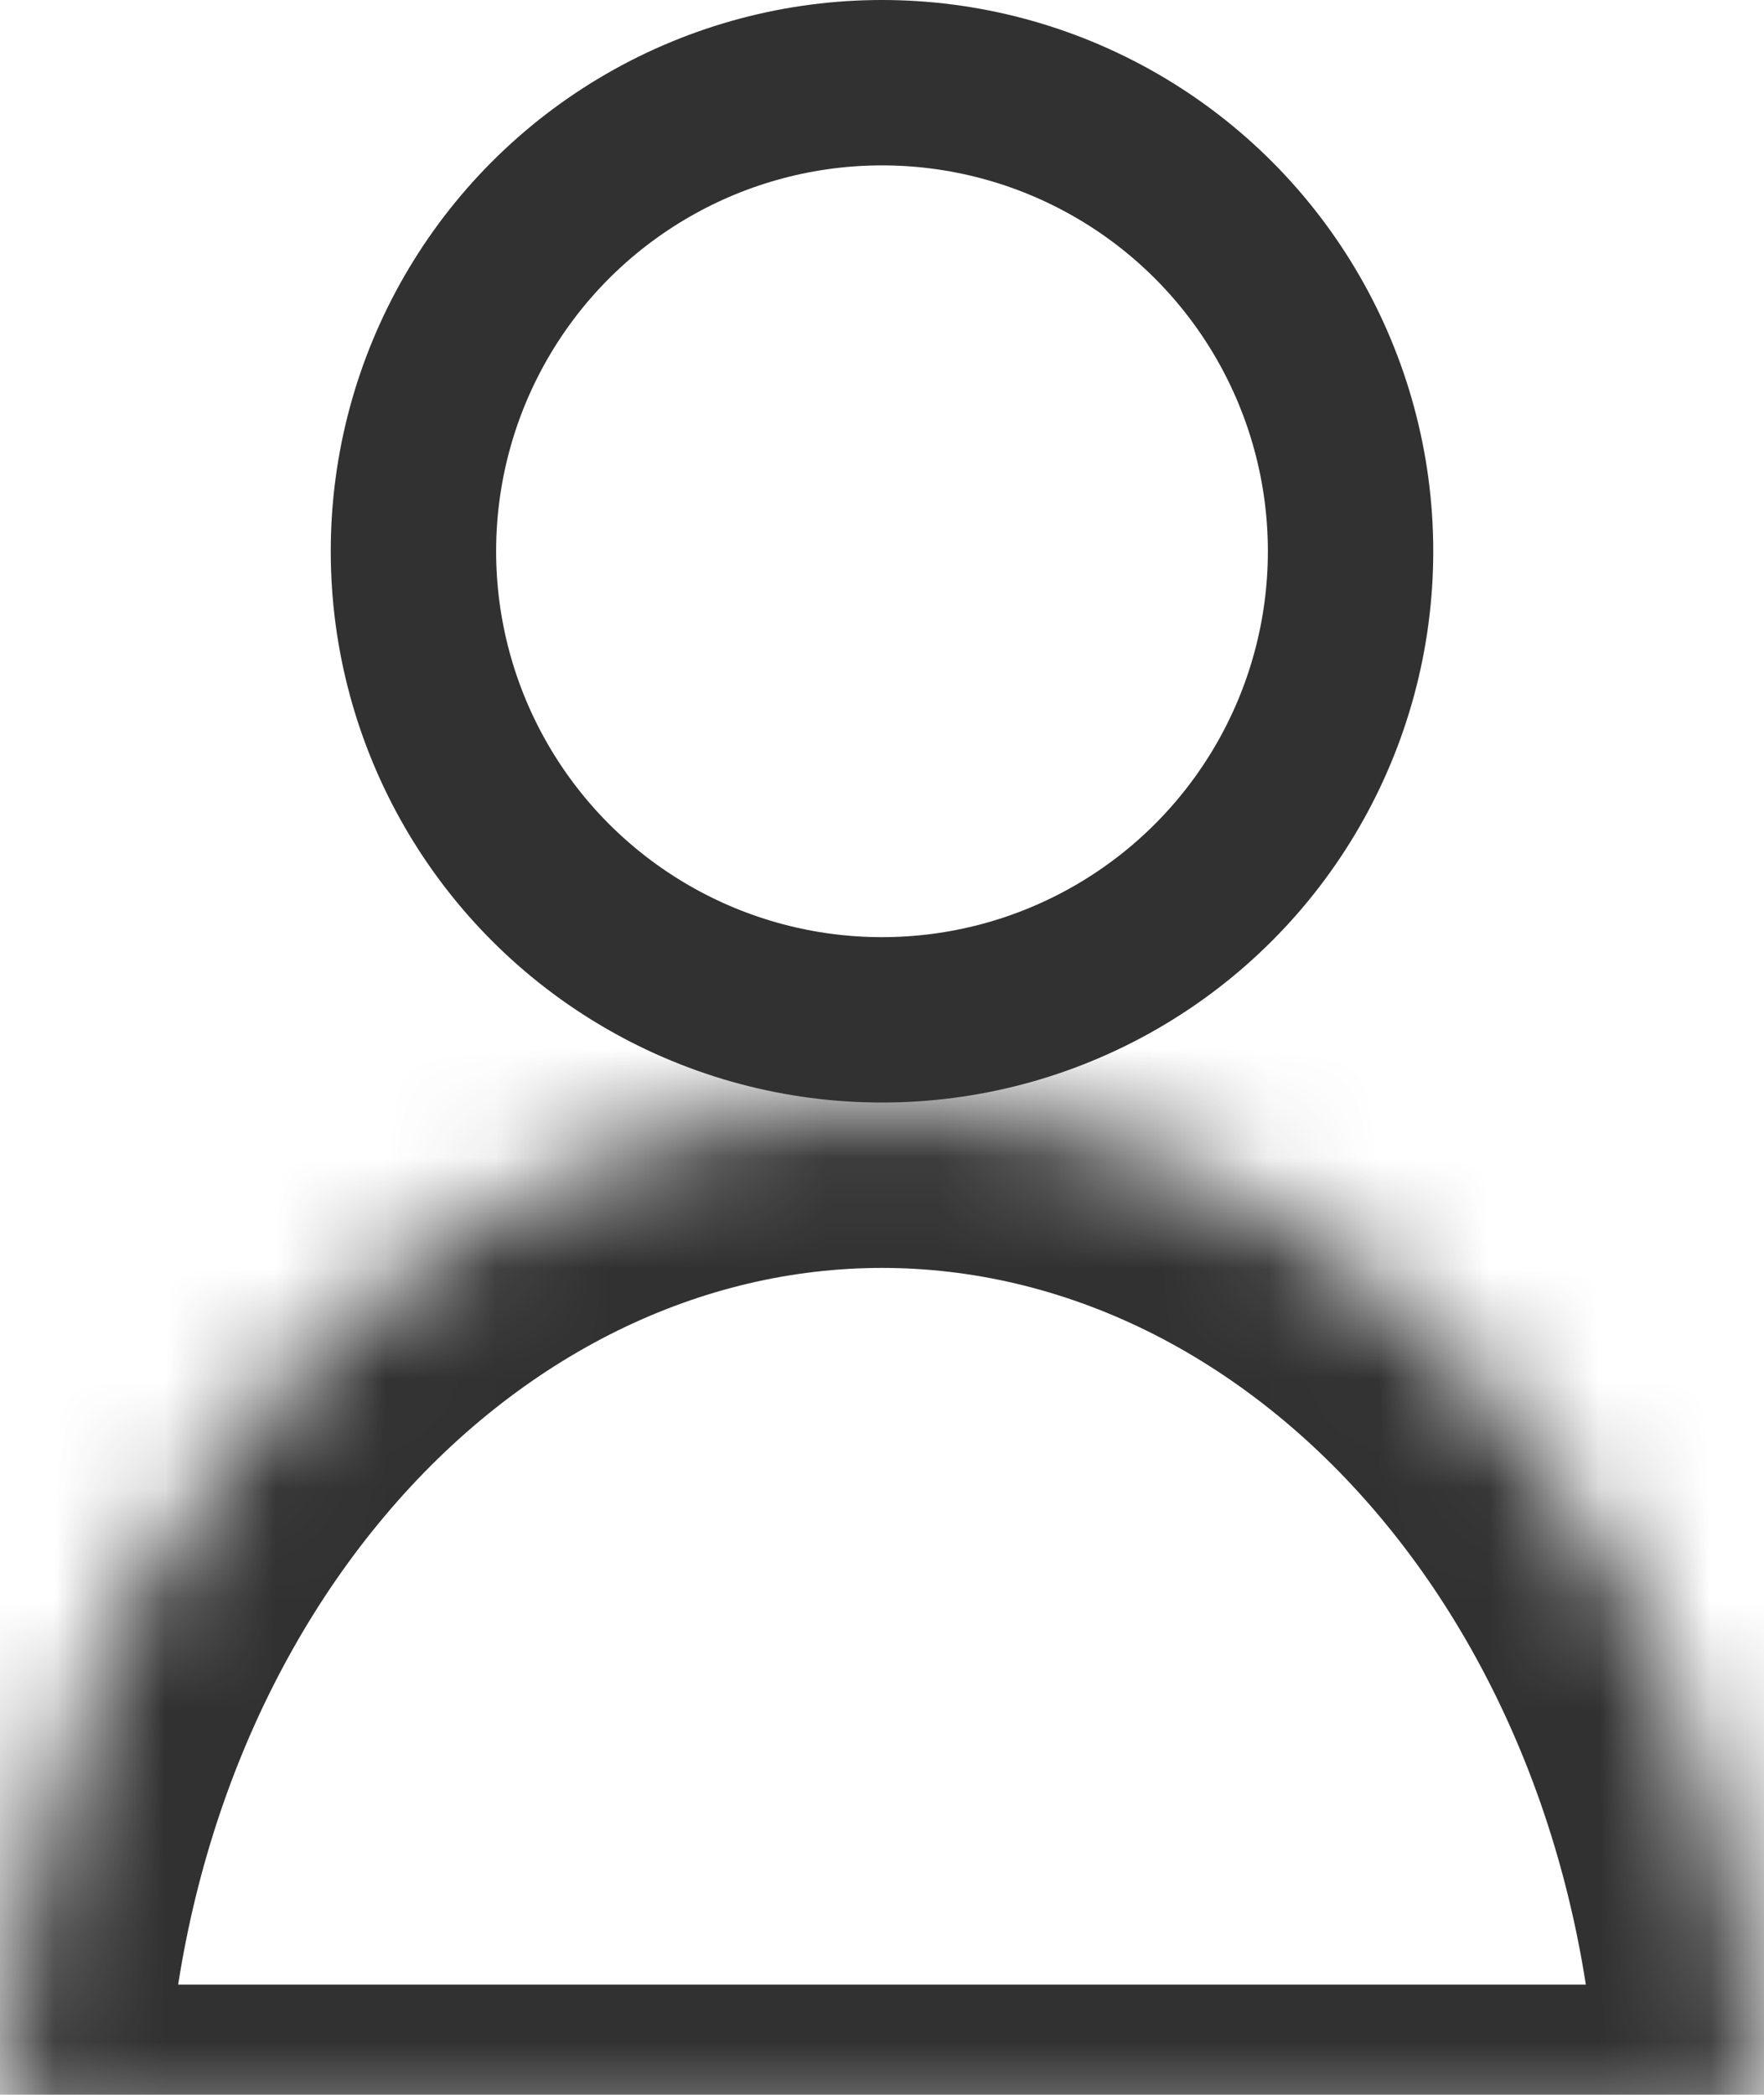
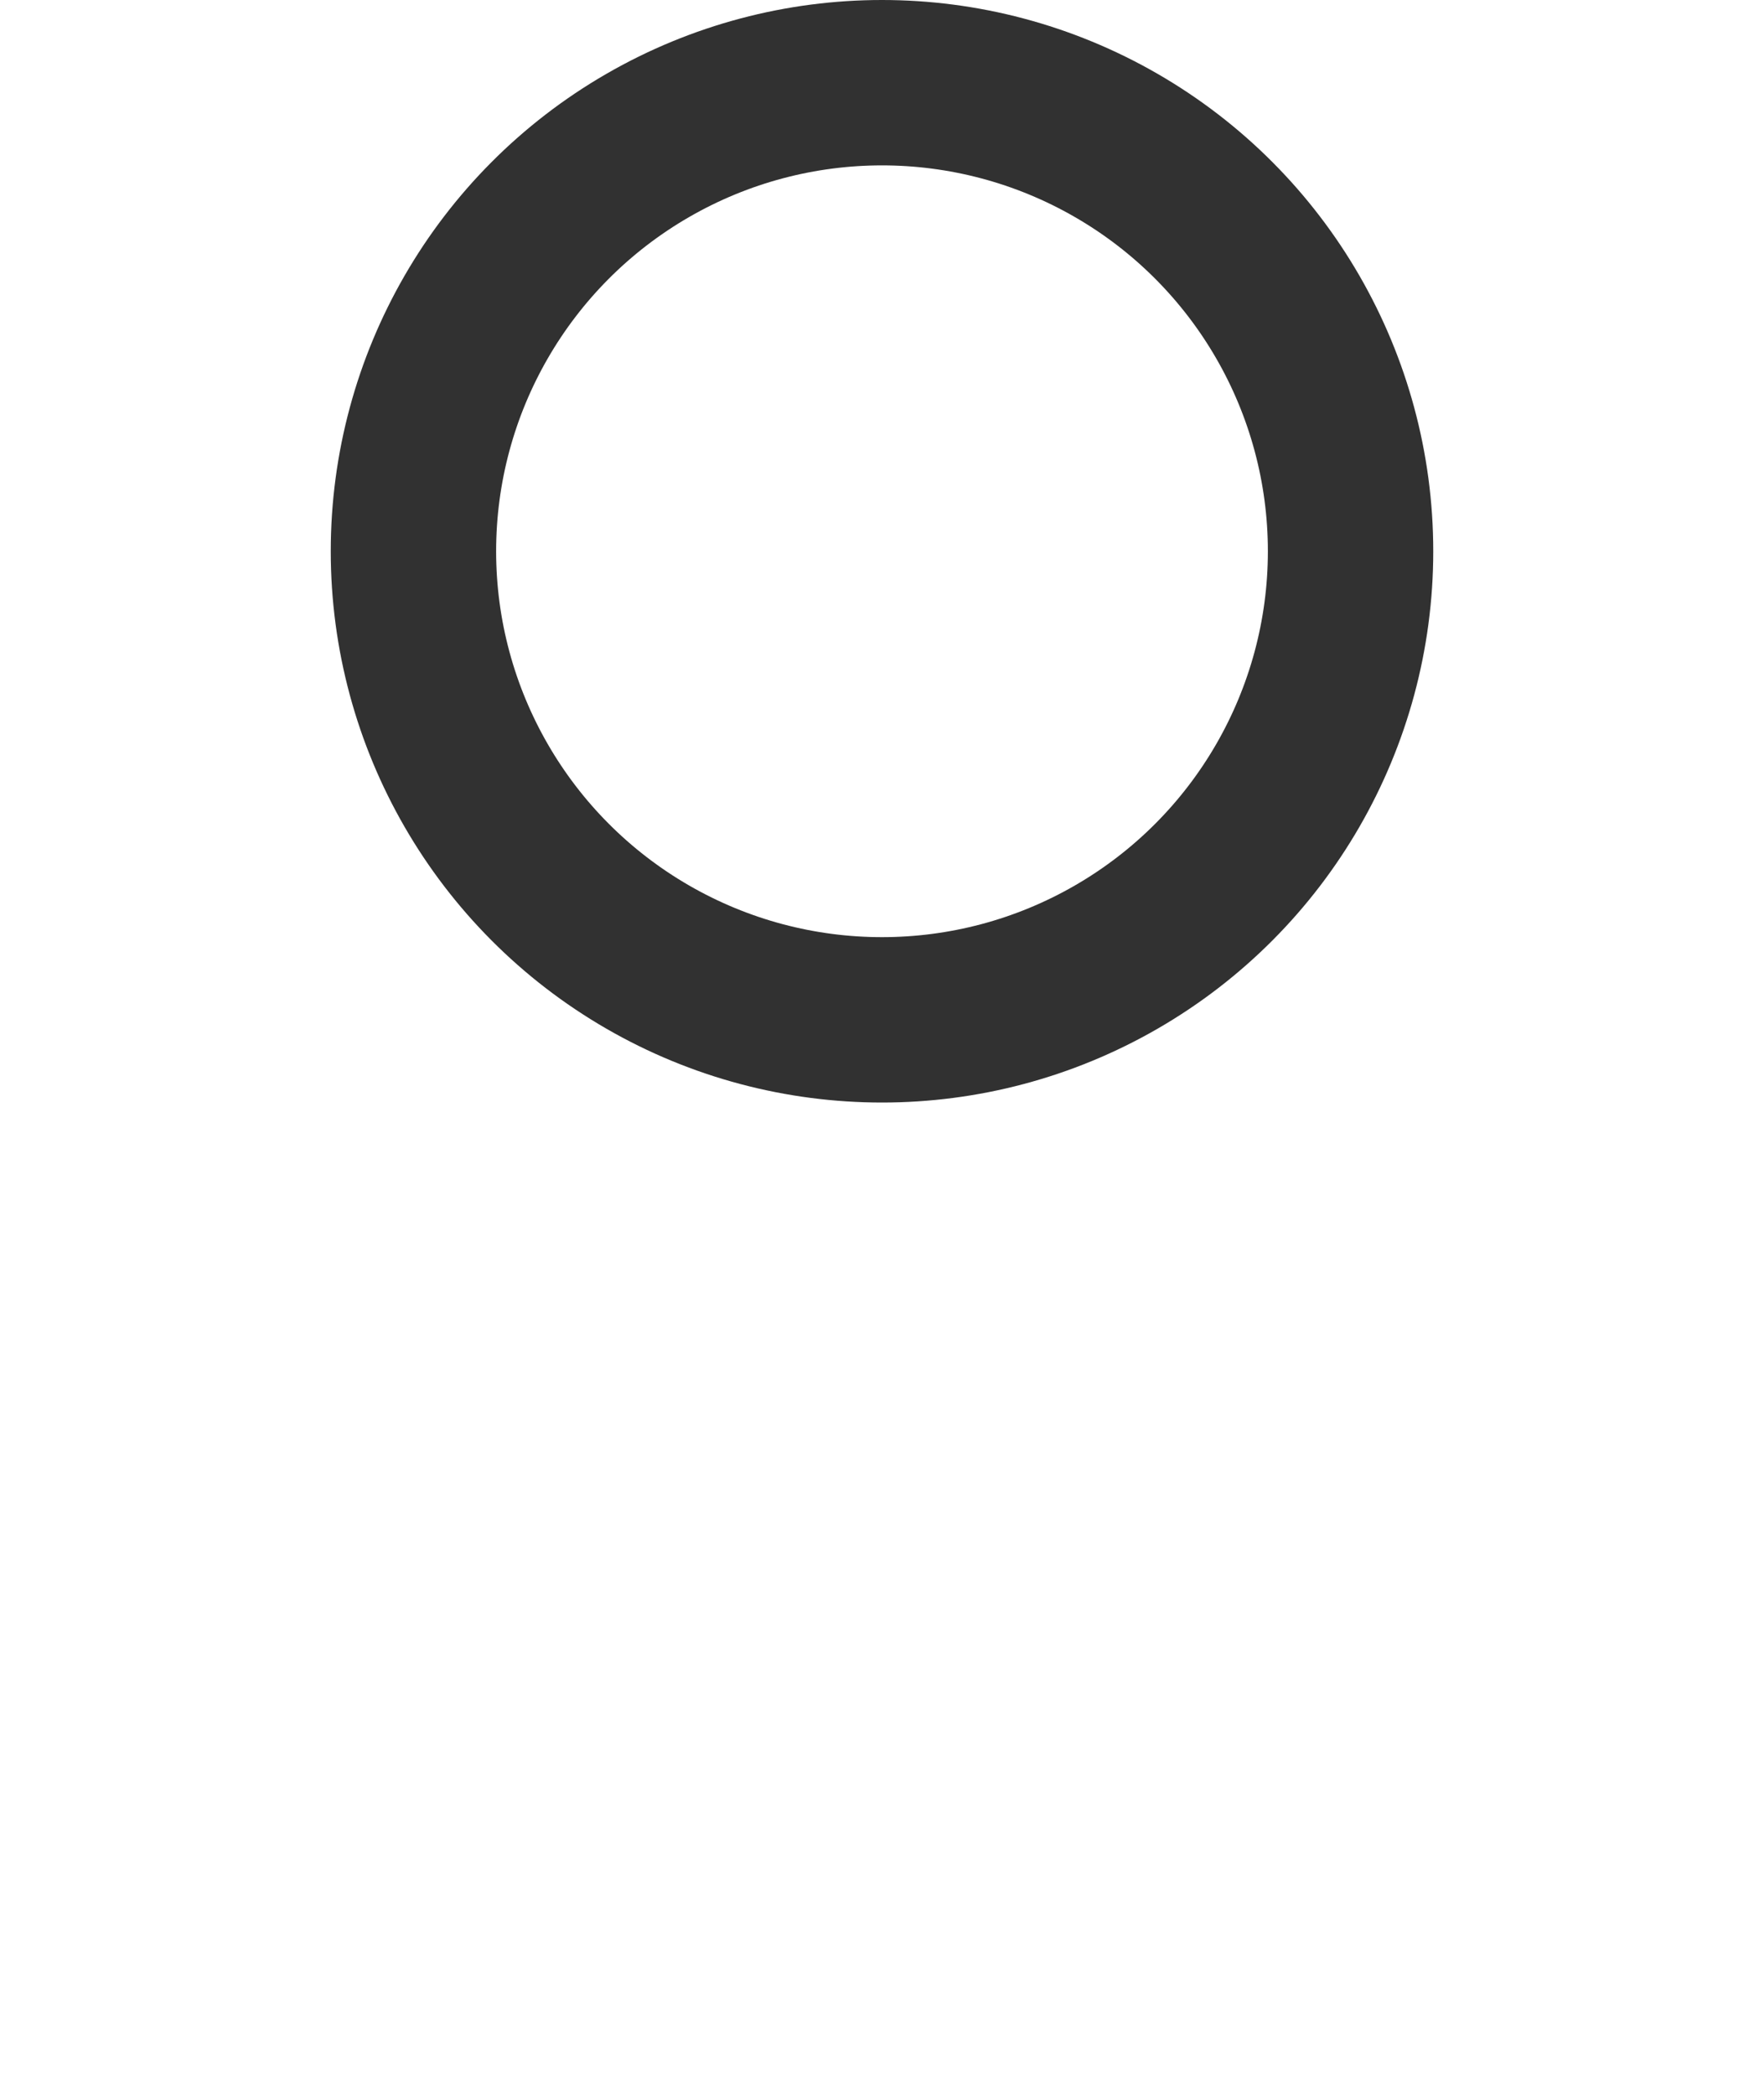
<svg xmlns="http://www.w3.org/2000/svg" width="16" height="19" viewBox="0 0 16 19" fill="none">
  <circle cx="8" cy="5" r="4.25" stroke="#313131" stroke-width="1.5" />
  <mask id="path-2-inside-1_1599_102529" fill="white">
-     <path d="M16 19.5C16 18.252 15.793 17.017 15.391 15.864C14.989 14.712 14.4 13.665 13.657 12.783C12.914 11.9 12.032 11.201 11.062 10.723C10.091 10.246 9.051 10 8 10C6.949 10 5.909 10.246 4.939 10.723C3.968 11.201 3.086 11.9 2.343 12.783C1.6 13.665 1.011 14.712 0.609 15.864C0.207 17.017 -9.18442e-08 18.252 0 19.5L8 19.5H16Z" />
-   </mask>
-   <path d="M16 19.5C16 18.252 15.793 17.017 15.391 15.864C14.989 14.712 14.4 13.665 13.657 12.783C12.914 11.9 12.032 11.201 11.062 10.723C10.091 10.246 9.051 10 8 10C6.949 10 5.909 10.246 4.939 10.723C3.968 11.201 3.086 11.9 2.343 12.783C1.6 13.665 1.011 14.712 0.609 15.864C0.207 17.017 -9.18442e-08 18.252 0 19.5L8 19.5H16Z" stroke="#313131" stroke-width="3" mask="url(#path-2-inside-1_1599_102529)" />
+     </mask>
+   <path d="M16 19.5C16 18.252 15.793 17.017 15.391 15.864C14.989 14.712 14.4 13.665 13.657 12.783C12.914 11.9 12.032 11.201 11.062 10.723C10.091 10.246 9.051 10 8 10C6.949 10 5.909 10.246 4.939 10.723C3.968 11.201 3.086 11.9 2.343 12.783C1.6 13.665 1.011 14.712 0.609 15.864L8 19.5H16Z" stroke="#313131" stroke-width="3" mask="url(#path-2-inside-1_1599_102529)" />
</svg>